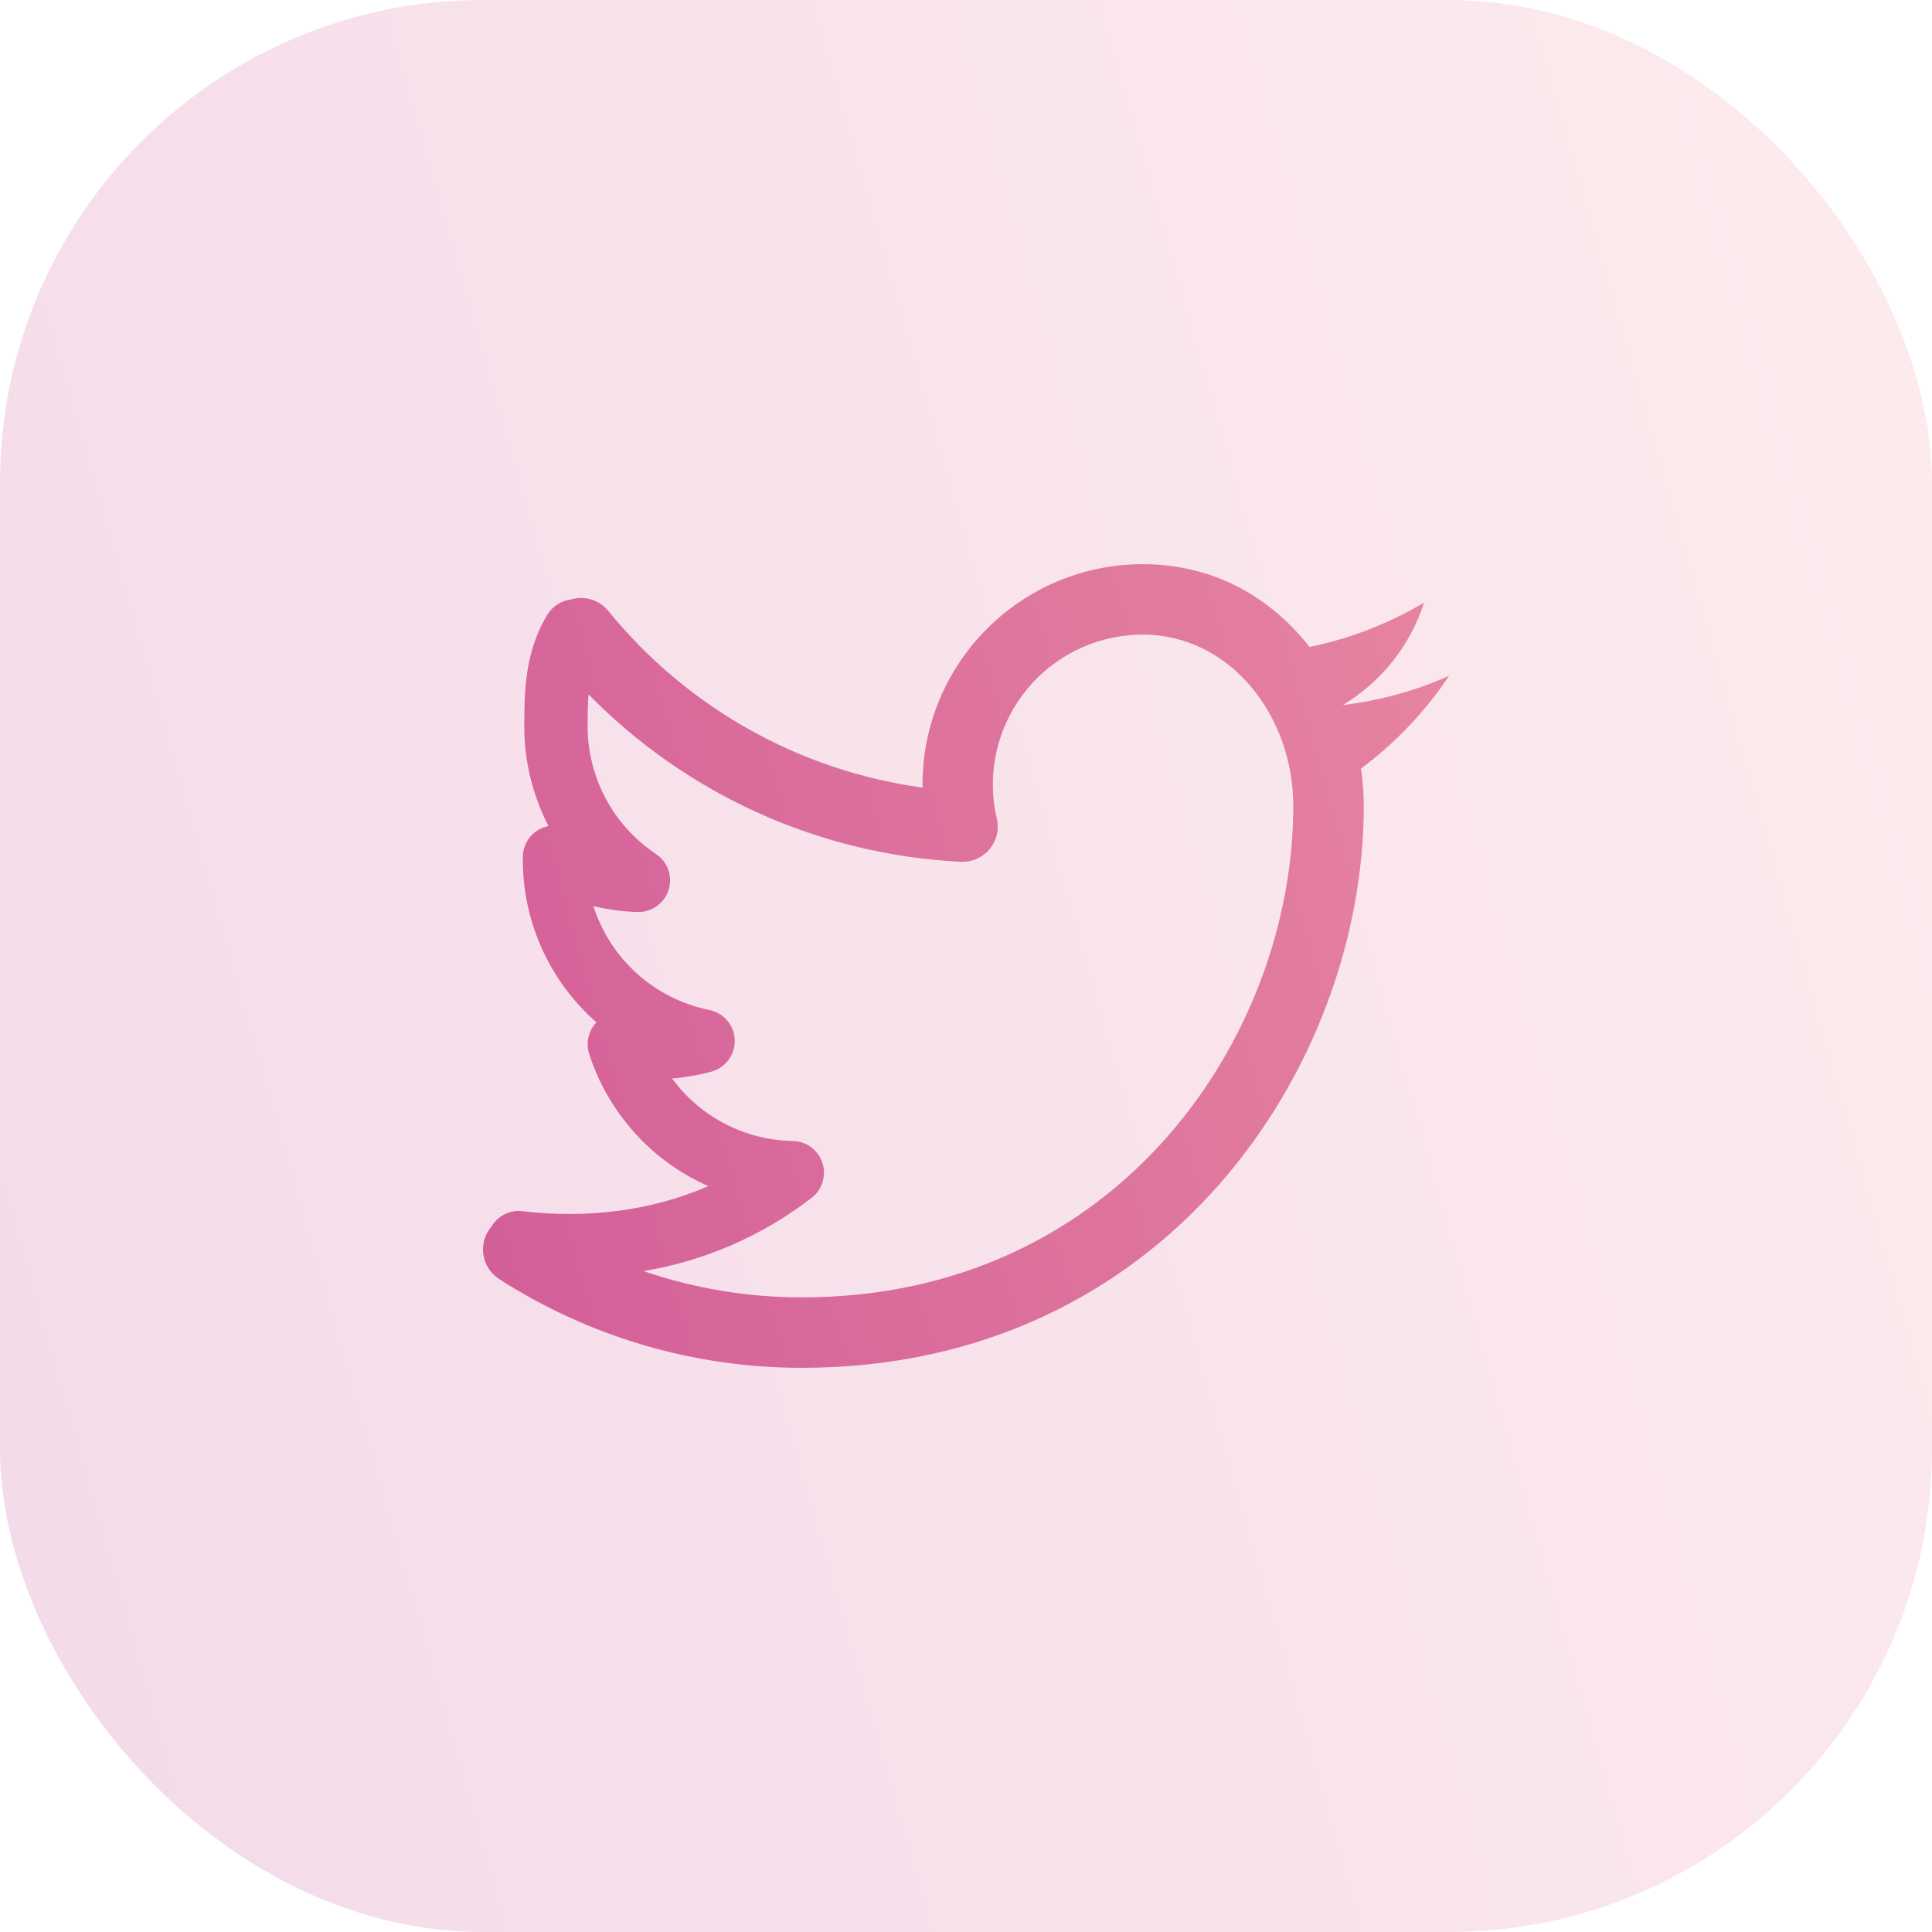
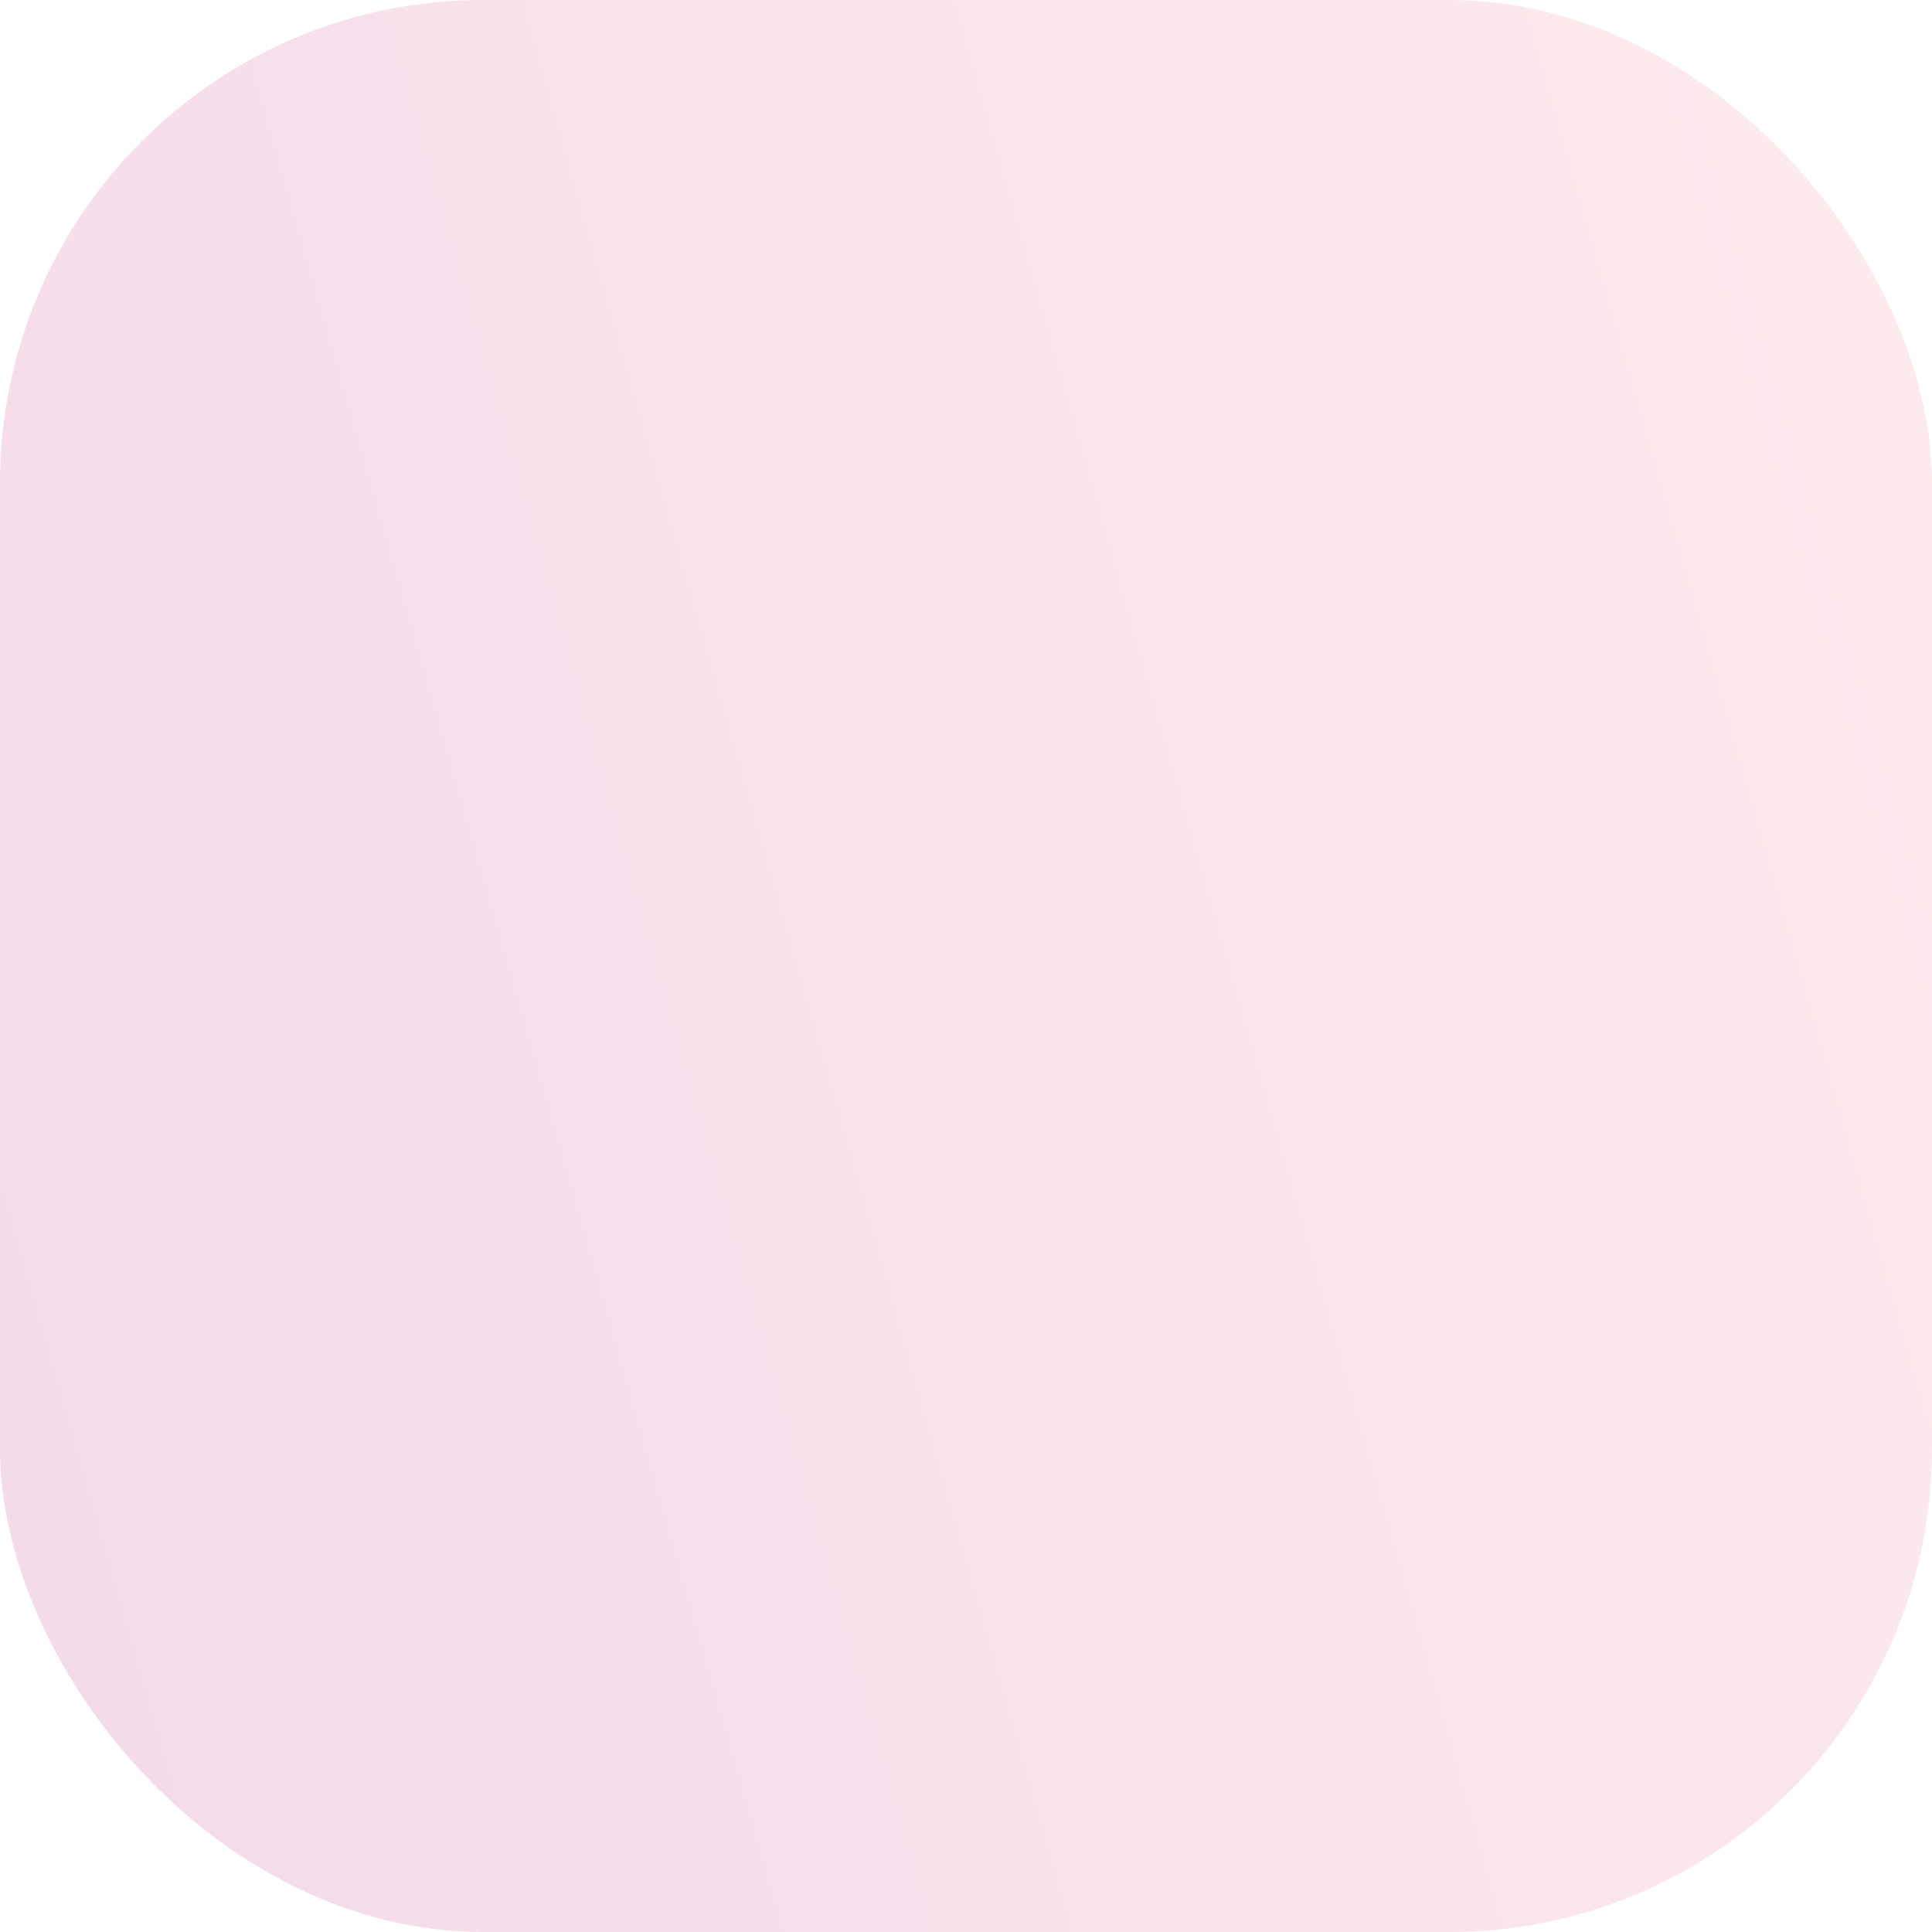
<svg xmlns="http://www.w3.org/2000/svg" width="48" height="48" viewBox="0 0 48 48" fill="none">
  <rect opacity="0.2" width="48" height="48" rx="12" fill="url(#paint0_linear_1_26)" />
-   <path fill-rule="evenodd" clip-rule="evenodd" d="M22.92 19.491C22.92 16.467 25.371 14.017 28.394 14.017C30.169 14.017 31.585 14.855 32.534 16.073C33.537 15.868 34.499 15.496 35.38 14.972C35.039 16.034 34.325 16.935 33.371 17.511L33.374 17.516C34.28 17.406 35.165 17.163 36 16.793L35.998 16.797C35.408 17.68 34.668 18.459 33.813 19.095C33.859 19.405 33.883 19.715 33.883 20.023C33.883 26.477 28.966 33.983 19.923 33.983C17.256 33.986 14.645 33.22 12.402 31.778C12.297 31.71 12.207 31.62 12.139 31.515C12.071 31.409 12.027 31.29 12.009 31.166C11.991 31.042 12 30.915 12.035 30.795C12.071 30.674 12.131 30.563 12.213 30.468C12.291 30.338 12.405 30.234 12.541 30.167C12.677 30.1 12.83 30.074 12.98 30.092C14.584 30.281 16.184 30.085 17.596 29.469C16.9 29.161 16.276 28.709 15.766 28.143C15.256 27.577 14.872 26.91 14.638 26.185C14.595 26.05 14.589 25.906 14.62 25.768C14.652 25.63 14.72 25.503 14.818 25.4C14.243 24.895 13.782 24.274 13.467 23.576C13.151 22.879 12.988 22.122 12.989 21.357V21.297C12.989 21.114 13.053 20.937 13.169 20.795C13.286 20.654 13.448 20.558 13.628 20.523C13.231 19.758 13.024 18.907 13.026 18.045C13.026 17.225 13.031 16.192 13.607 15.261C13.668 15.163 13.751 15.079 13.849 15.016C13.947 14.953 14.057 14.912 14.172 14.897C14.339 14.844 14.519 14.843 14.687 14.893C14.854 14.944 15.003 15.043 15.114 15.179C17.066 17.579 19.857 19.148 22.922 19.568V19.491H22.92ZM19.923 32.233C18.584 32.234 17.253 32.013 15.986 31.58C17.51 31.328 18.948 30.701 20.17 29.756C20.298 29.655 20.392 29.518 20.438 29.362C20.485 29.206 20.482 29.039 20.43 28.885C20.378 28.731 20.28 28.596 20.149 28.5C20.018 28.404 19.86 28.351 19.697 28.348C19.111 28.338 18.535 28.192 18.015 27.922C17.494 27.653 17.043 27.267 16.697 26.794C17.029 26.768 17.355 26.71 17.67 26.626C17.842 26.58 17.993 26.477 18.099 26.334C18.205 26.192 18.259 26.017 18.254 25.84C18.248 25.662 18.183 25.491 18.068 25.356C17.953 25.22 17.795 25.127 17.621 25.092C16.955 24.957 16.337 24.647 15.831 24.194C15.325 23.74 14.95 23.159 14.743 22.512C15.093 22.596 15.459 22.647 15.834 22.659C16.005 22.665 16.173 22.615 16.313 22.516C16.453 22.418 16.558 22.276 16.61 22.113C16.662 21.95 16.66 21.774 16.604 21.612C16.547 21.451 16.44 21.312 16.297 21.217C15.775 20.869 15.347 20.397 15.051 19.844C14.754 19.29 14.599 18.672 14.599 18.045C14.599 17.75 14.605 17.49 14.622 17.252C17.072 19.751 20.373 21.236 23.869 21.411C24.004 21.418 24.138 21.393 24.262 21.339C24.386 21.285 24.496 21.204 24.583 21.1C24.67 20.997 24.732 20.875 24.764 20.743C24.796 20.612 24.797 20.475 24.767 20.343C24.638 19.797 24.635 19.228 24.757 18.68C24.879 18.132 25.124 17.619 25.473 17.178C25.821 16.738 26.265 16.383 26.771 16.138C27.276 15.894 27.831 15.767 28.392 15.767C30.552 15.767 32.131 17.768 32.131 20.024C32.131 25.724 27.797 32.233 19.921 32.233H19.923Z" fill="url(#paint1_linear_1_26)" />
  <defs>
    <linearGradient id="paint0_linear_1_26" x1="57.067" y1="8.64" x2="-67.164" y2="44.045" gradientUnits="userSpaceOnUse">
      <stop stop-color="#F7A6A6" />
      <stop offset="0.62" stop-color="#BC3191" />
      <stop offset="1" stop-color="#5D2977" />
    </linearGradient>
    <linearGradient id="paint1_linear_1_26" x1="64.031" y1="24" x2="-68.498" y2="61.296" gradientUnits="userSpaceOnUse">
      <stop stop-color="#F7A6A6" />
      <stop offset="0.62" stop-color="#BC3191" />
      <stop offset="1" stop-color="#5D2977" />
    </linearGradient>
  </defs>
</svg>